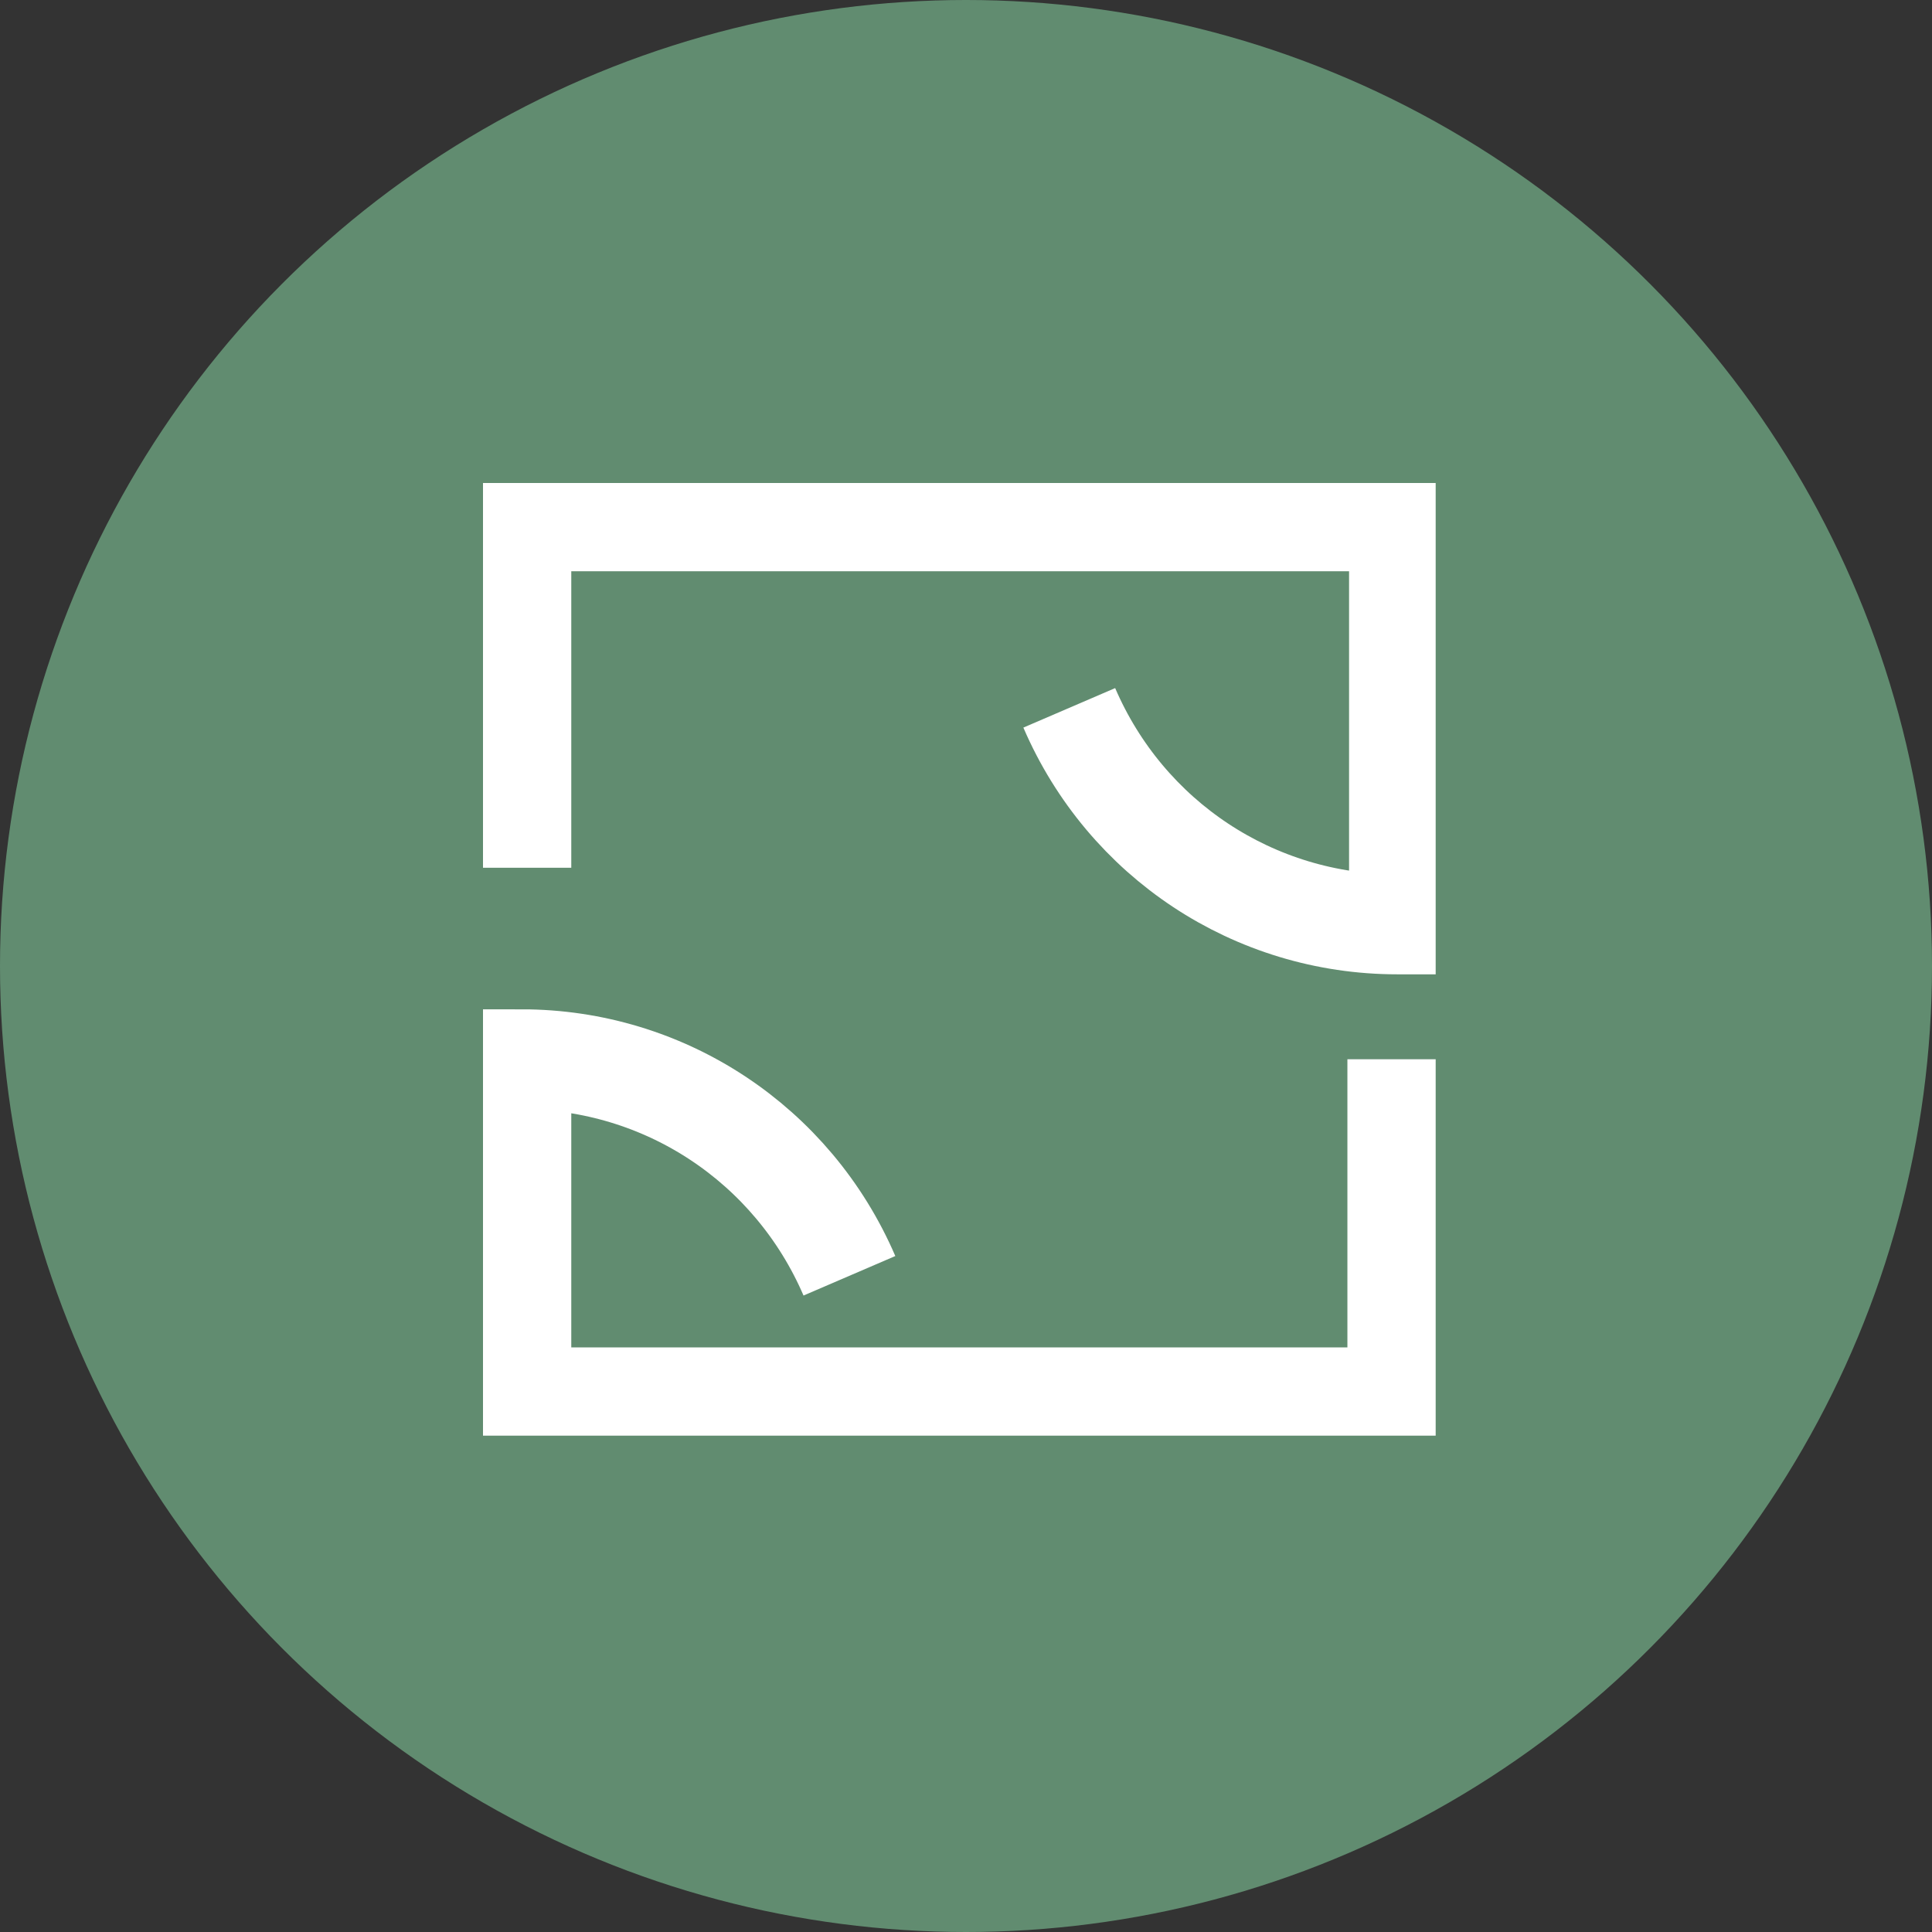
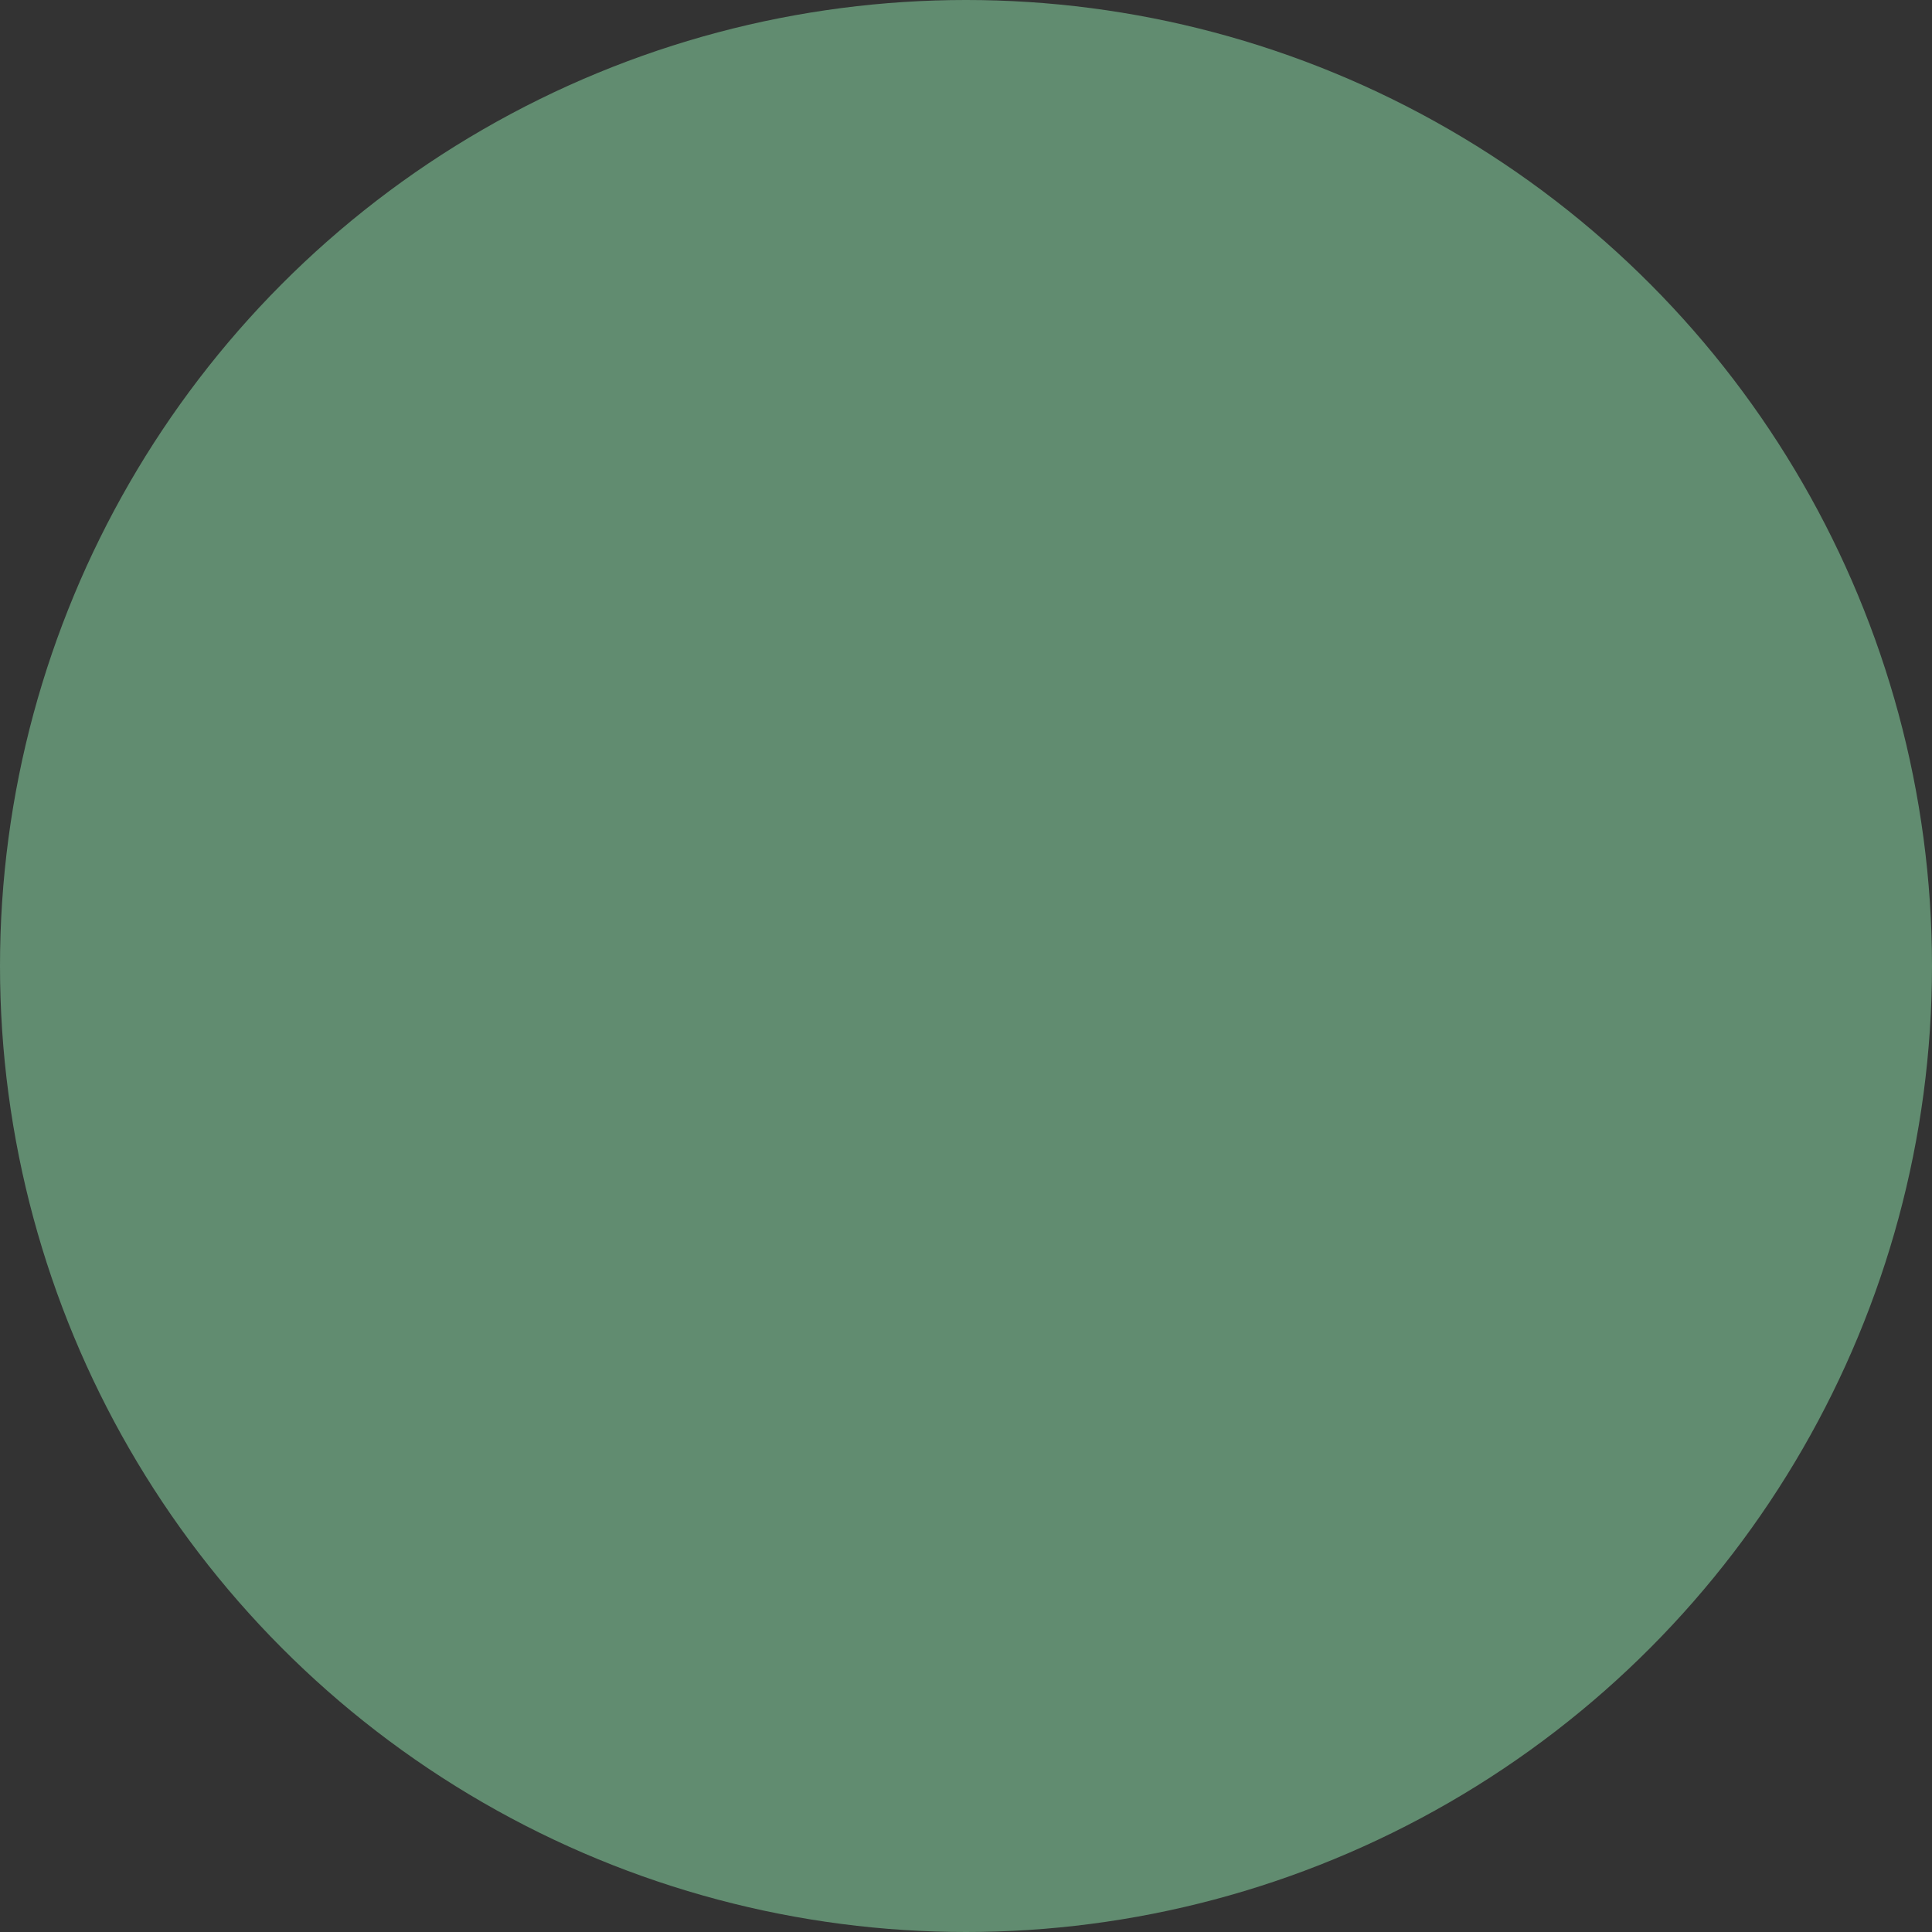
<svg xmlns="http://www.w3.org/2000/svg" id="Livello_1" viewBox="0 0 116 116">
  <rect x="0" y="0" width="116" height="116" fill="#333333" stroke="none" />
  <defs>
    <style>      .st0, .st1 {        fill: none;      }      .st1 {        stroke: #fff;        stroke-miterlimit: 10;        stroke-width: 6px;      }      .st2 {        clip-path: url(#clippath);      }      .st3 {        fill: #618c70;      }    </style>
    <clipPath id="clippath">
-       <rect class="st0" x="29" y="29" width="57.2" height="57.2" />
-     </clipPath>
+       </clipPath>
  </defs>
  <g id="Raggruppa_1455">
    <circle id="Ellisse_34" class="st3" cx="58" cy="58" r="58" />
    <g id="Raggruppa_256">
      <g class="st2">
        <g id="Raggruppa_100">
-           <path id="Tracciato_52" class="st1" d="M83.9,63.6v20.3H31.3v-20.3c8.6,0,16.3,5.1,19.7,13" />
-           <path id="Tracciato_53" class="st1" d="M31.3,52.1v-20.8h52.7v24.2h-.1c-8.6,0-16.3-5.1-19.7-13" />
-         </g>
+           </g>
      </g>
    </g>
  </g>
</svg>